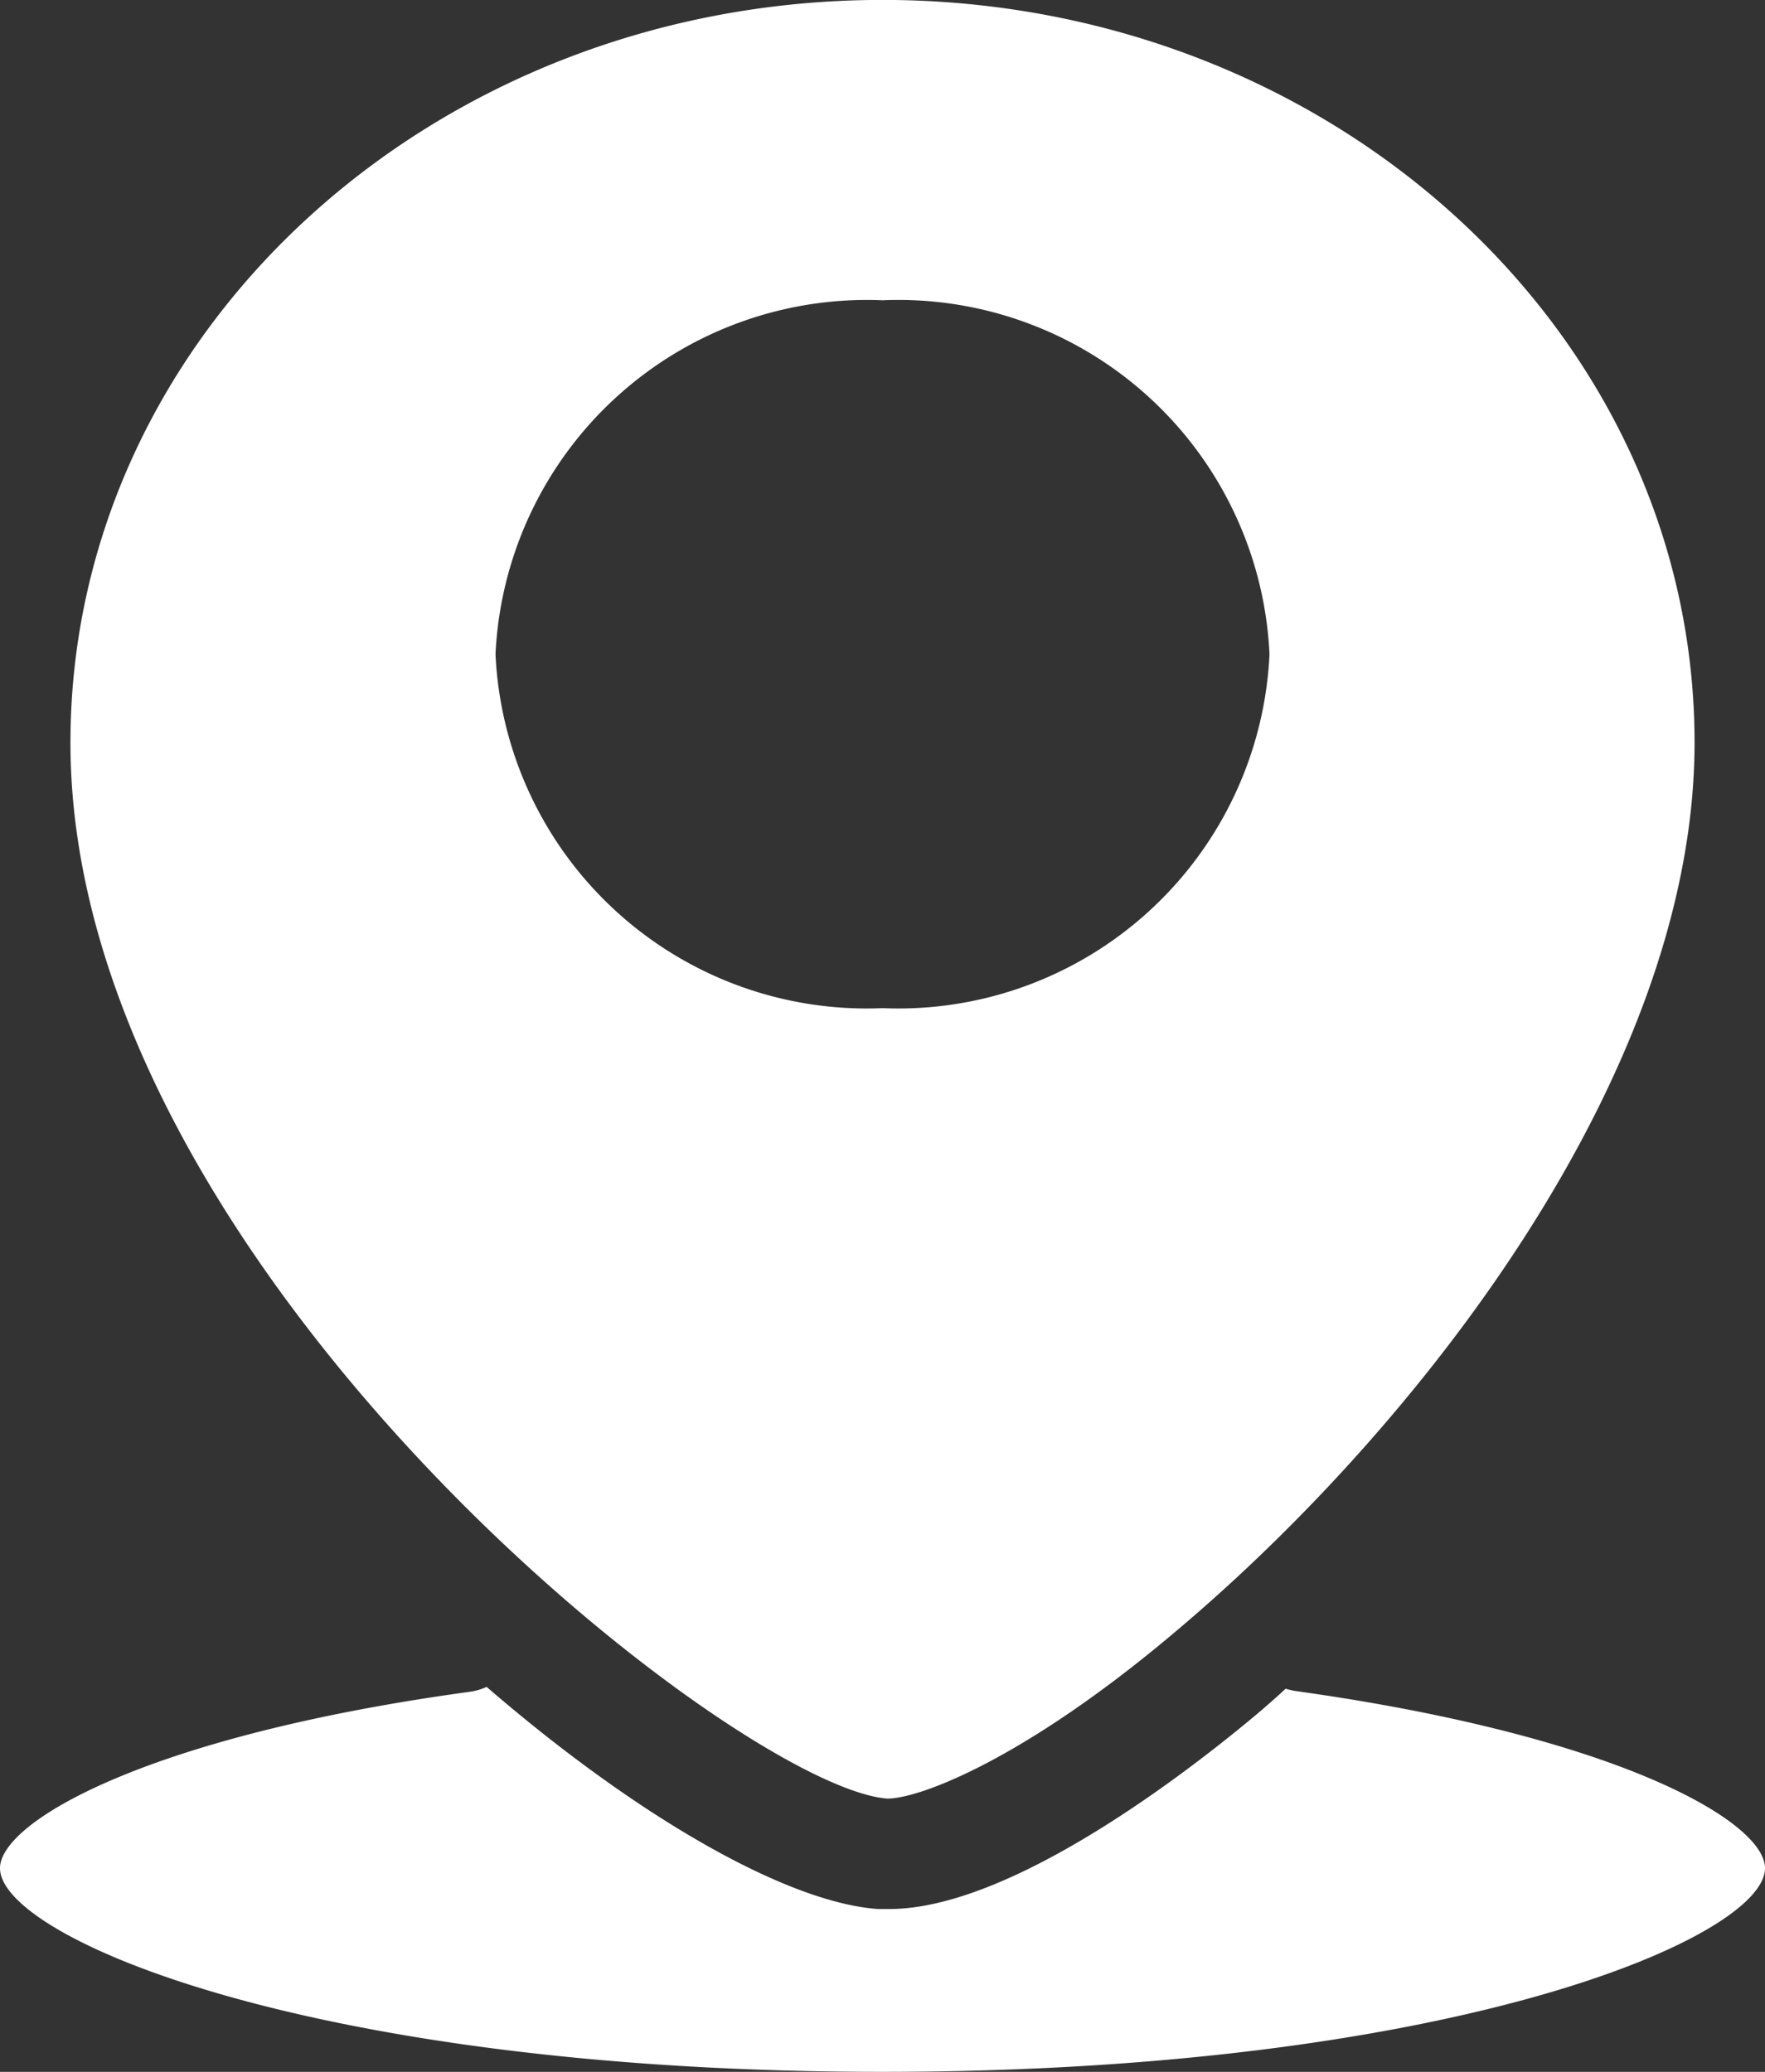
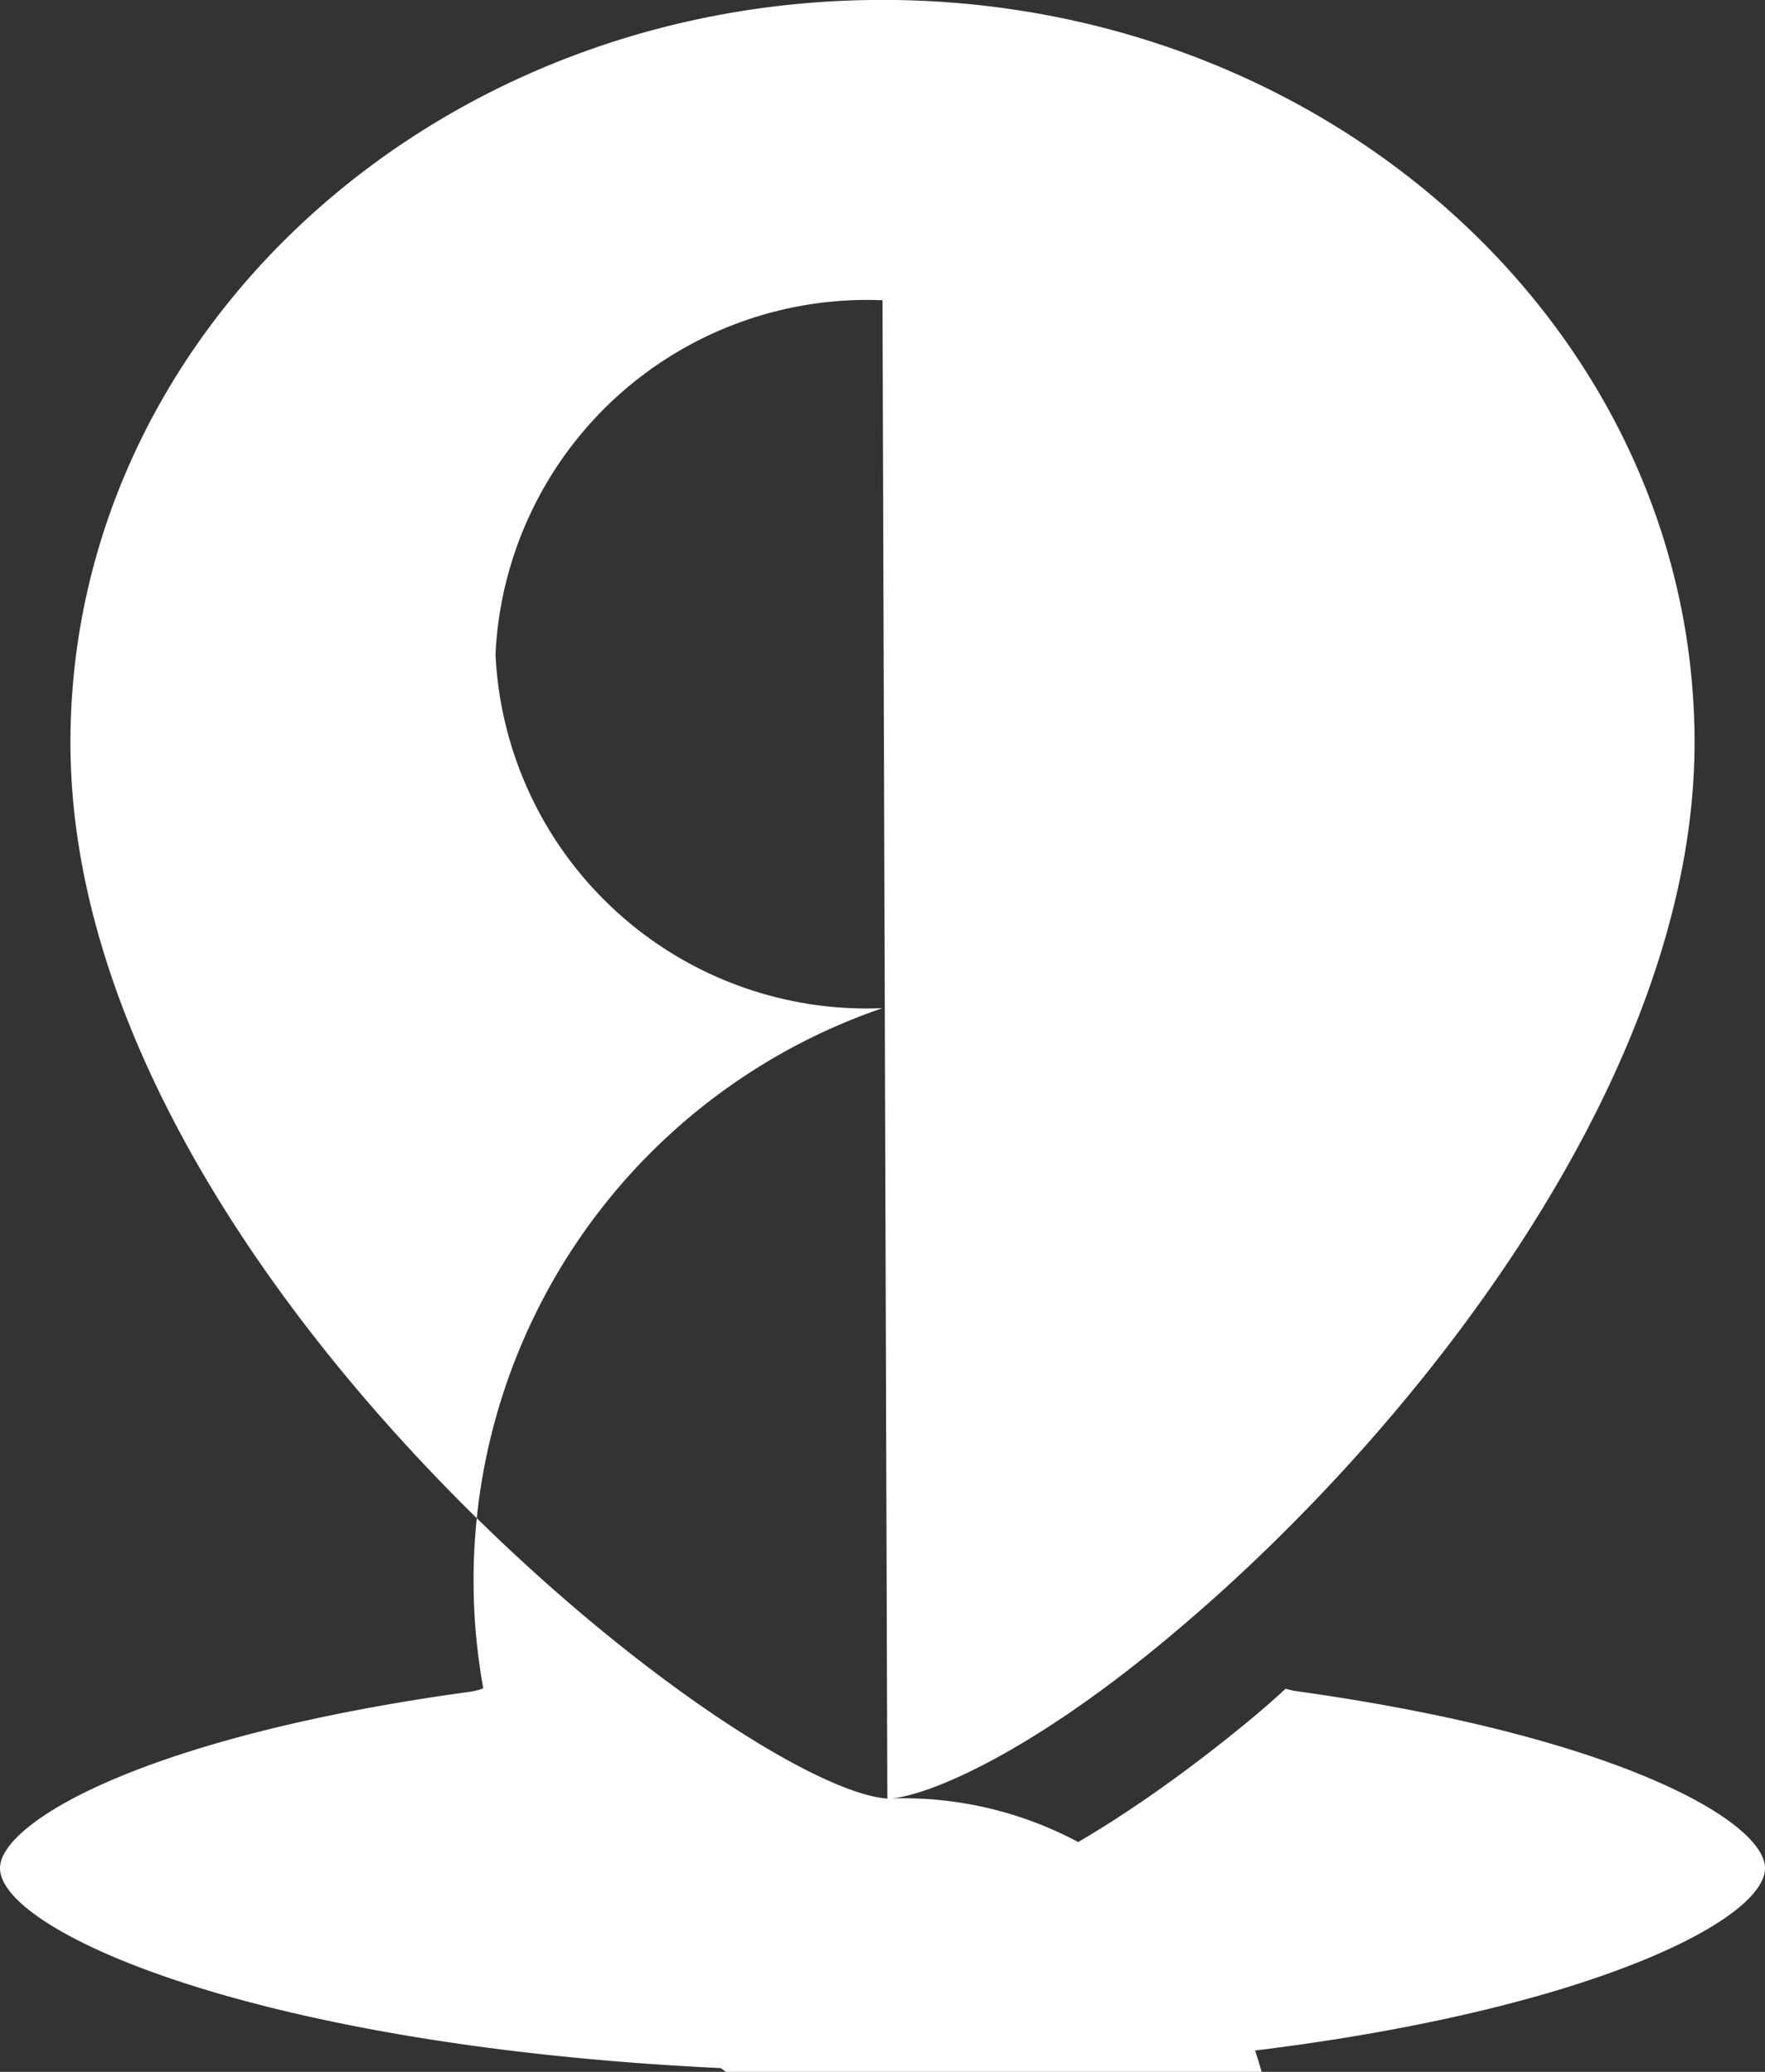
<svg xmlns="http://www.w3.org/2000/svg" width="23" height="27" viewBox="0 0 23 27">
  <rect x="0" y="0" width="23" height="27" fill="#333333" stroke="none" />
-   <path id="location_1_" data-name="location (1)" d="M21.763,27.469c.427,0,1.8-.521,3.761-2.181,3.118-2.625,6.758-7.237,6.758-11.58,0-5.345-4.738-9.679-10.582-9.679S11.118,8.363,11.118,13.709c0,6.822,8.688,13.616,10.645,13.76ZM21.7,7.943a4.842,4.842,0,0,1,5.043,4.613A4.842,4.842,0,0,1,21.7,17.168a4.842,4.842,0,0,1-5.043-4.613A4.847,4.847,0,0,1,21.7,7.943ZM33.2,28.376c0,.9-4.057,2.654-11.5,2.654s-11.5-1.751-11.5-2.654c0-.6,1.9-1.722,6.13-2.3a.754.754,0,0,0,.211-.063c1.983,1.713,3.925,2.813,5.1,2.895h.148c1.583,0,3.888-1.78,4.816-2.562.116-.1.232-.2.348-.309a1.134,1.134,0,0,0,.121.029C31.3,26.654,33.2,27.773,33.2,28.376Z" transform="translate(-10.2 -4.03)" fill="#fff" />
+   <path id="location_1_" data-name="location (1)" d="M21.763,27.469c.427,0,1.8-.521,3.761-2.181,3.118-2.625,6.758-7.237,6.758-11.58,0-5.345-4.738-9.679-10.582-9.679S11.118,8.363,11.118,13.709c0,6.822,8.688,13.616,10.645,13.76Za4.842,4.842,0,0,1,5.043,4.613A4.842,4.842,0,0,1,21.7,17.168a4.842,4.842,0,0,1-5.043-4.613A4.847,4.847,0,0,1,21.7,7.943ZM33.2,28.376c0,.9-4.057,2.654-11.5,2.654s-11.5-1.751-11.5-2.654c0-.6,1.9-1.722,6.13-2.3a.754.754,0,0,0,.211-.063c1.983,1.713,3.925,2.813,5.1,2.895h.148c1.583,0,3.888-1.78,4.816-2.562.116-.1.232-.2.348-.309a1.134,1.134,0,0,0,.121.029C31.3,26.654,33.2,27.773,33.2,28.376Z" transform="translate(-10.2 -4.03)" fill="#fff" />
</svg>